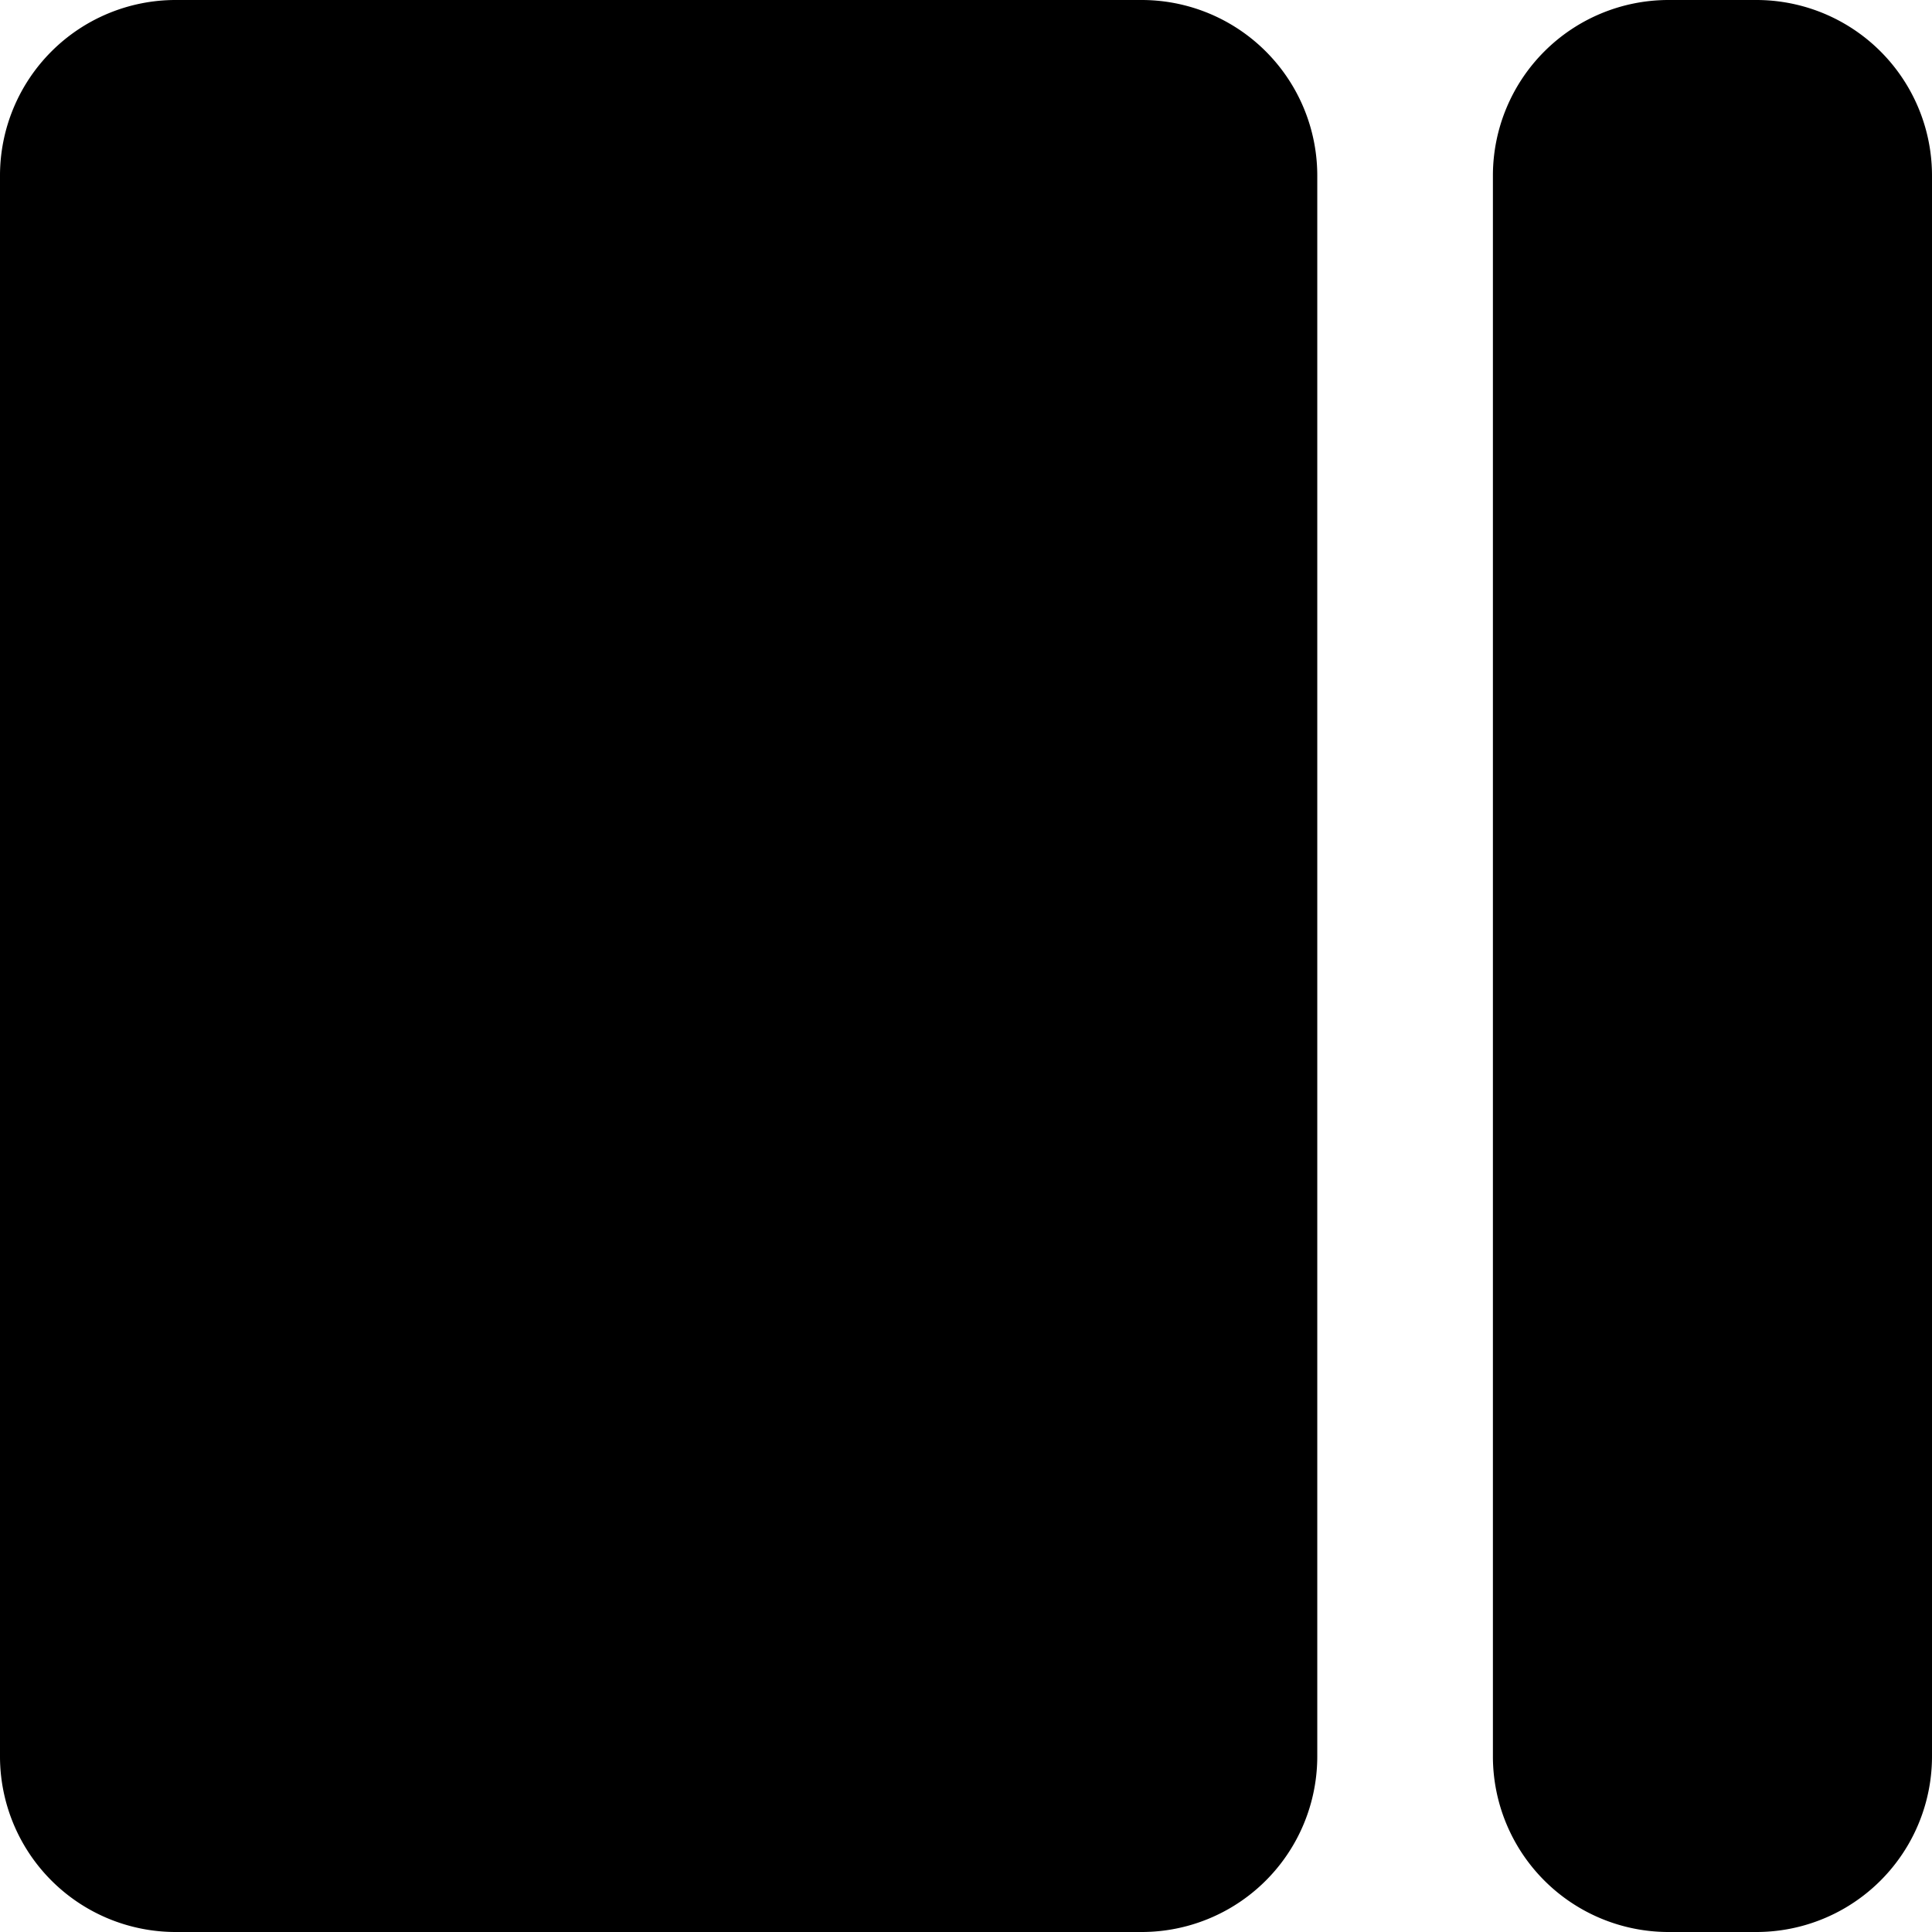
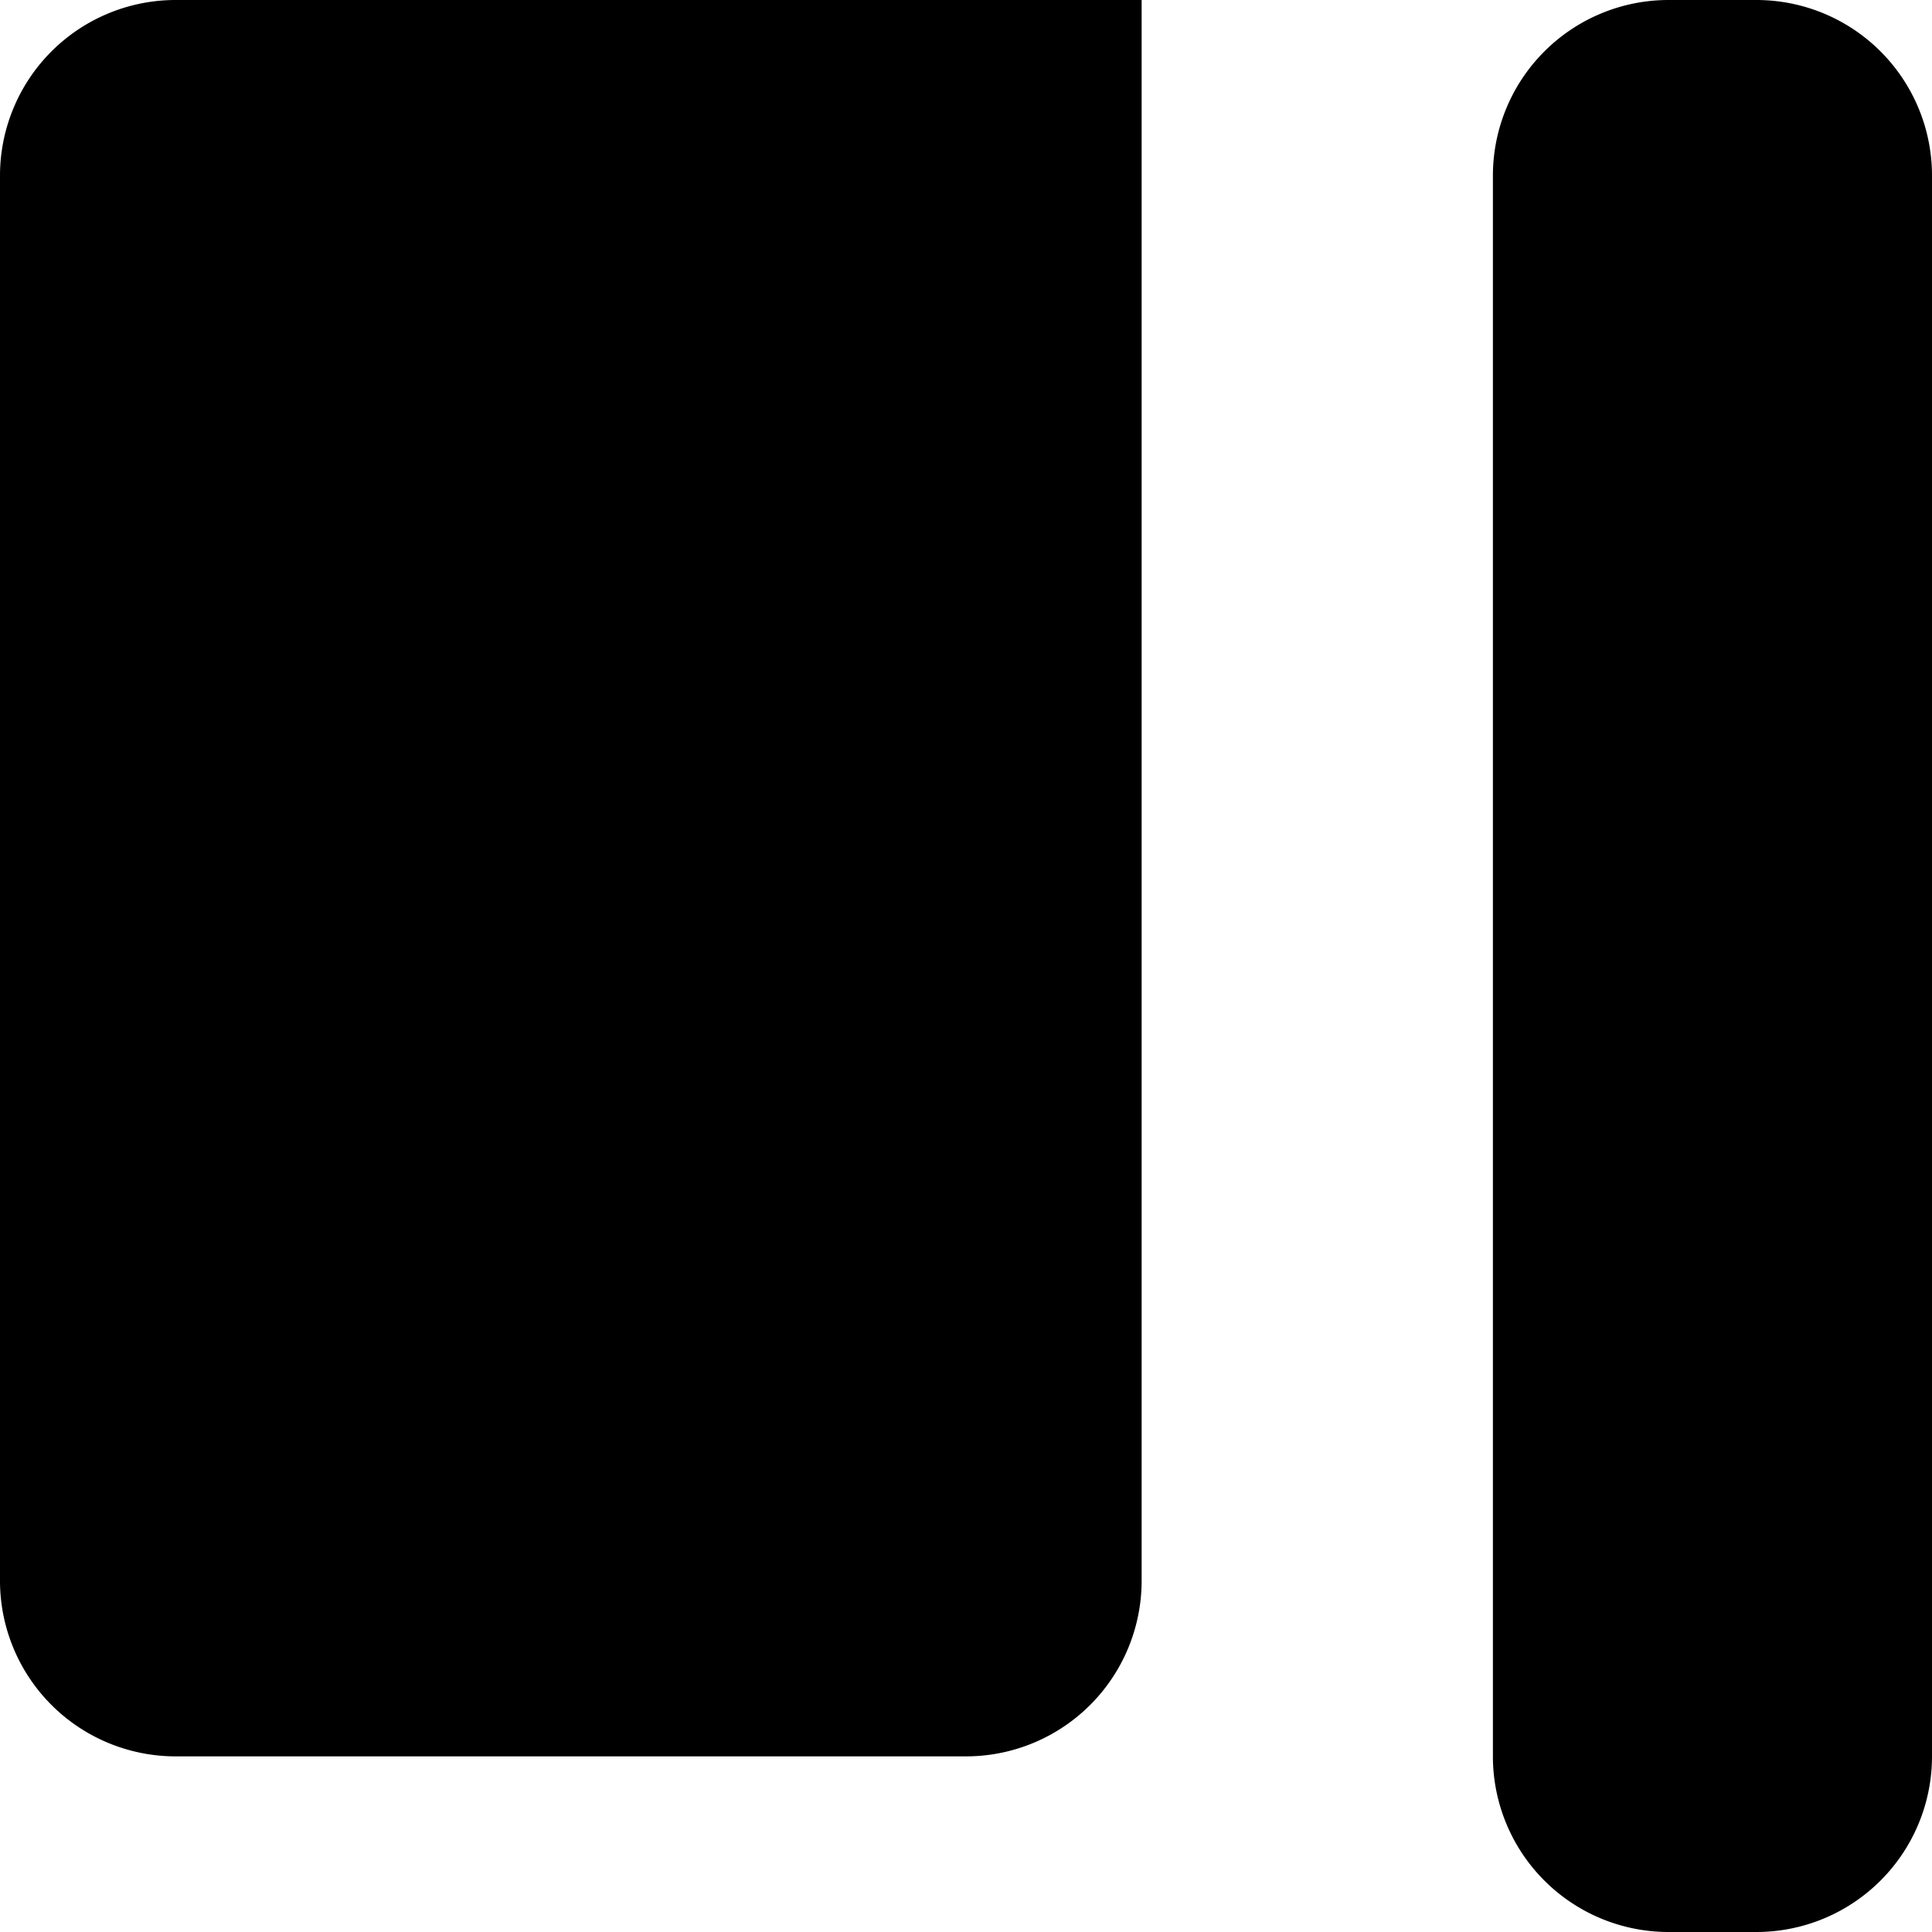
<svg xmlns="http://www.w3.org/2000/svg" width="22" height="22" fill="none">
-   <path fill="#000" d="M0 2a2 2 0 0 1 2-2h11a2 2 0 0 1 2 2v18a2 2 0 0 1-2 2H2a2 2 0 0 1-2-2zm17 0a2 2 0 0 1 2-2h1a2 2 0 0 1 2 2v18a2 2 0 0 1-2 2h-1a2 2 0 0 1-2-2z" />
+   <path fill="#000" d="M0 2a2 2 0 0 1 2-2h11v18a2 2 0 0 1-2 2H2a2 2 0 0 1-2-2zm17 0a2 2 0 0 1 2-2h1a2 2 0 0 1 2 2v18a2 2 0 0 1-2 2h-1a2 2 0 0 1-2-2z" />
</svg>